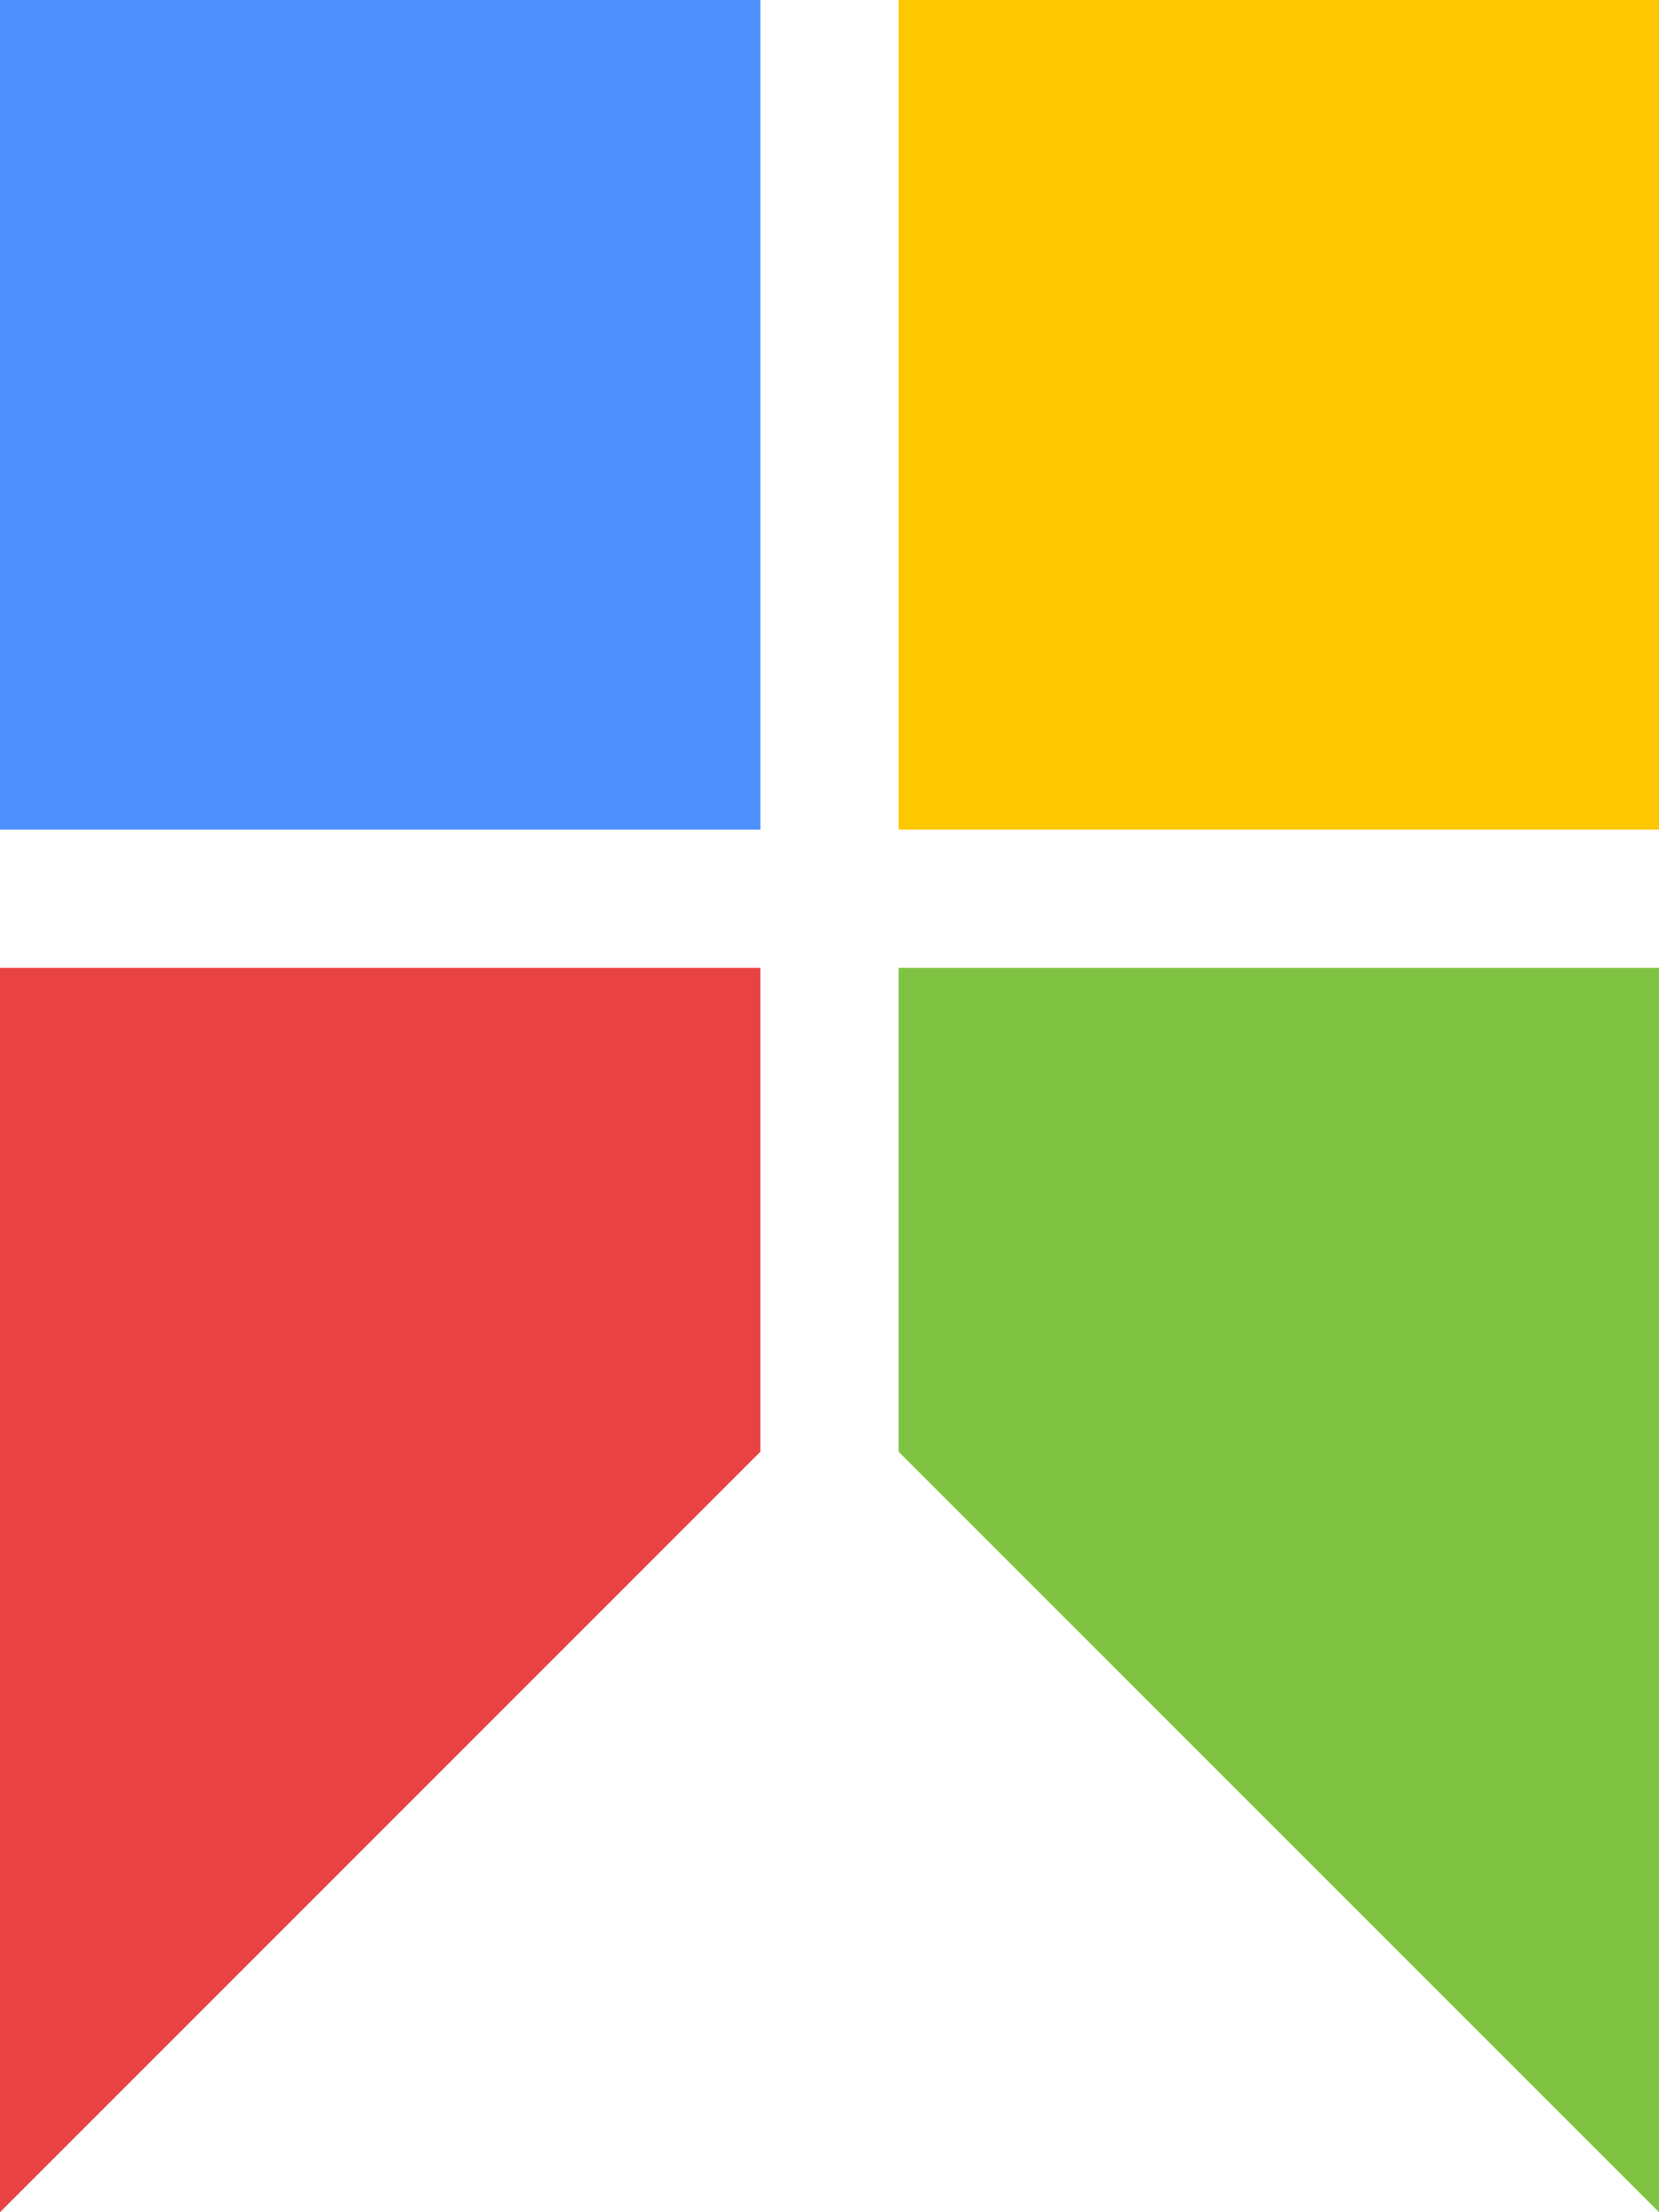
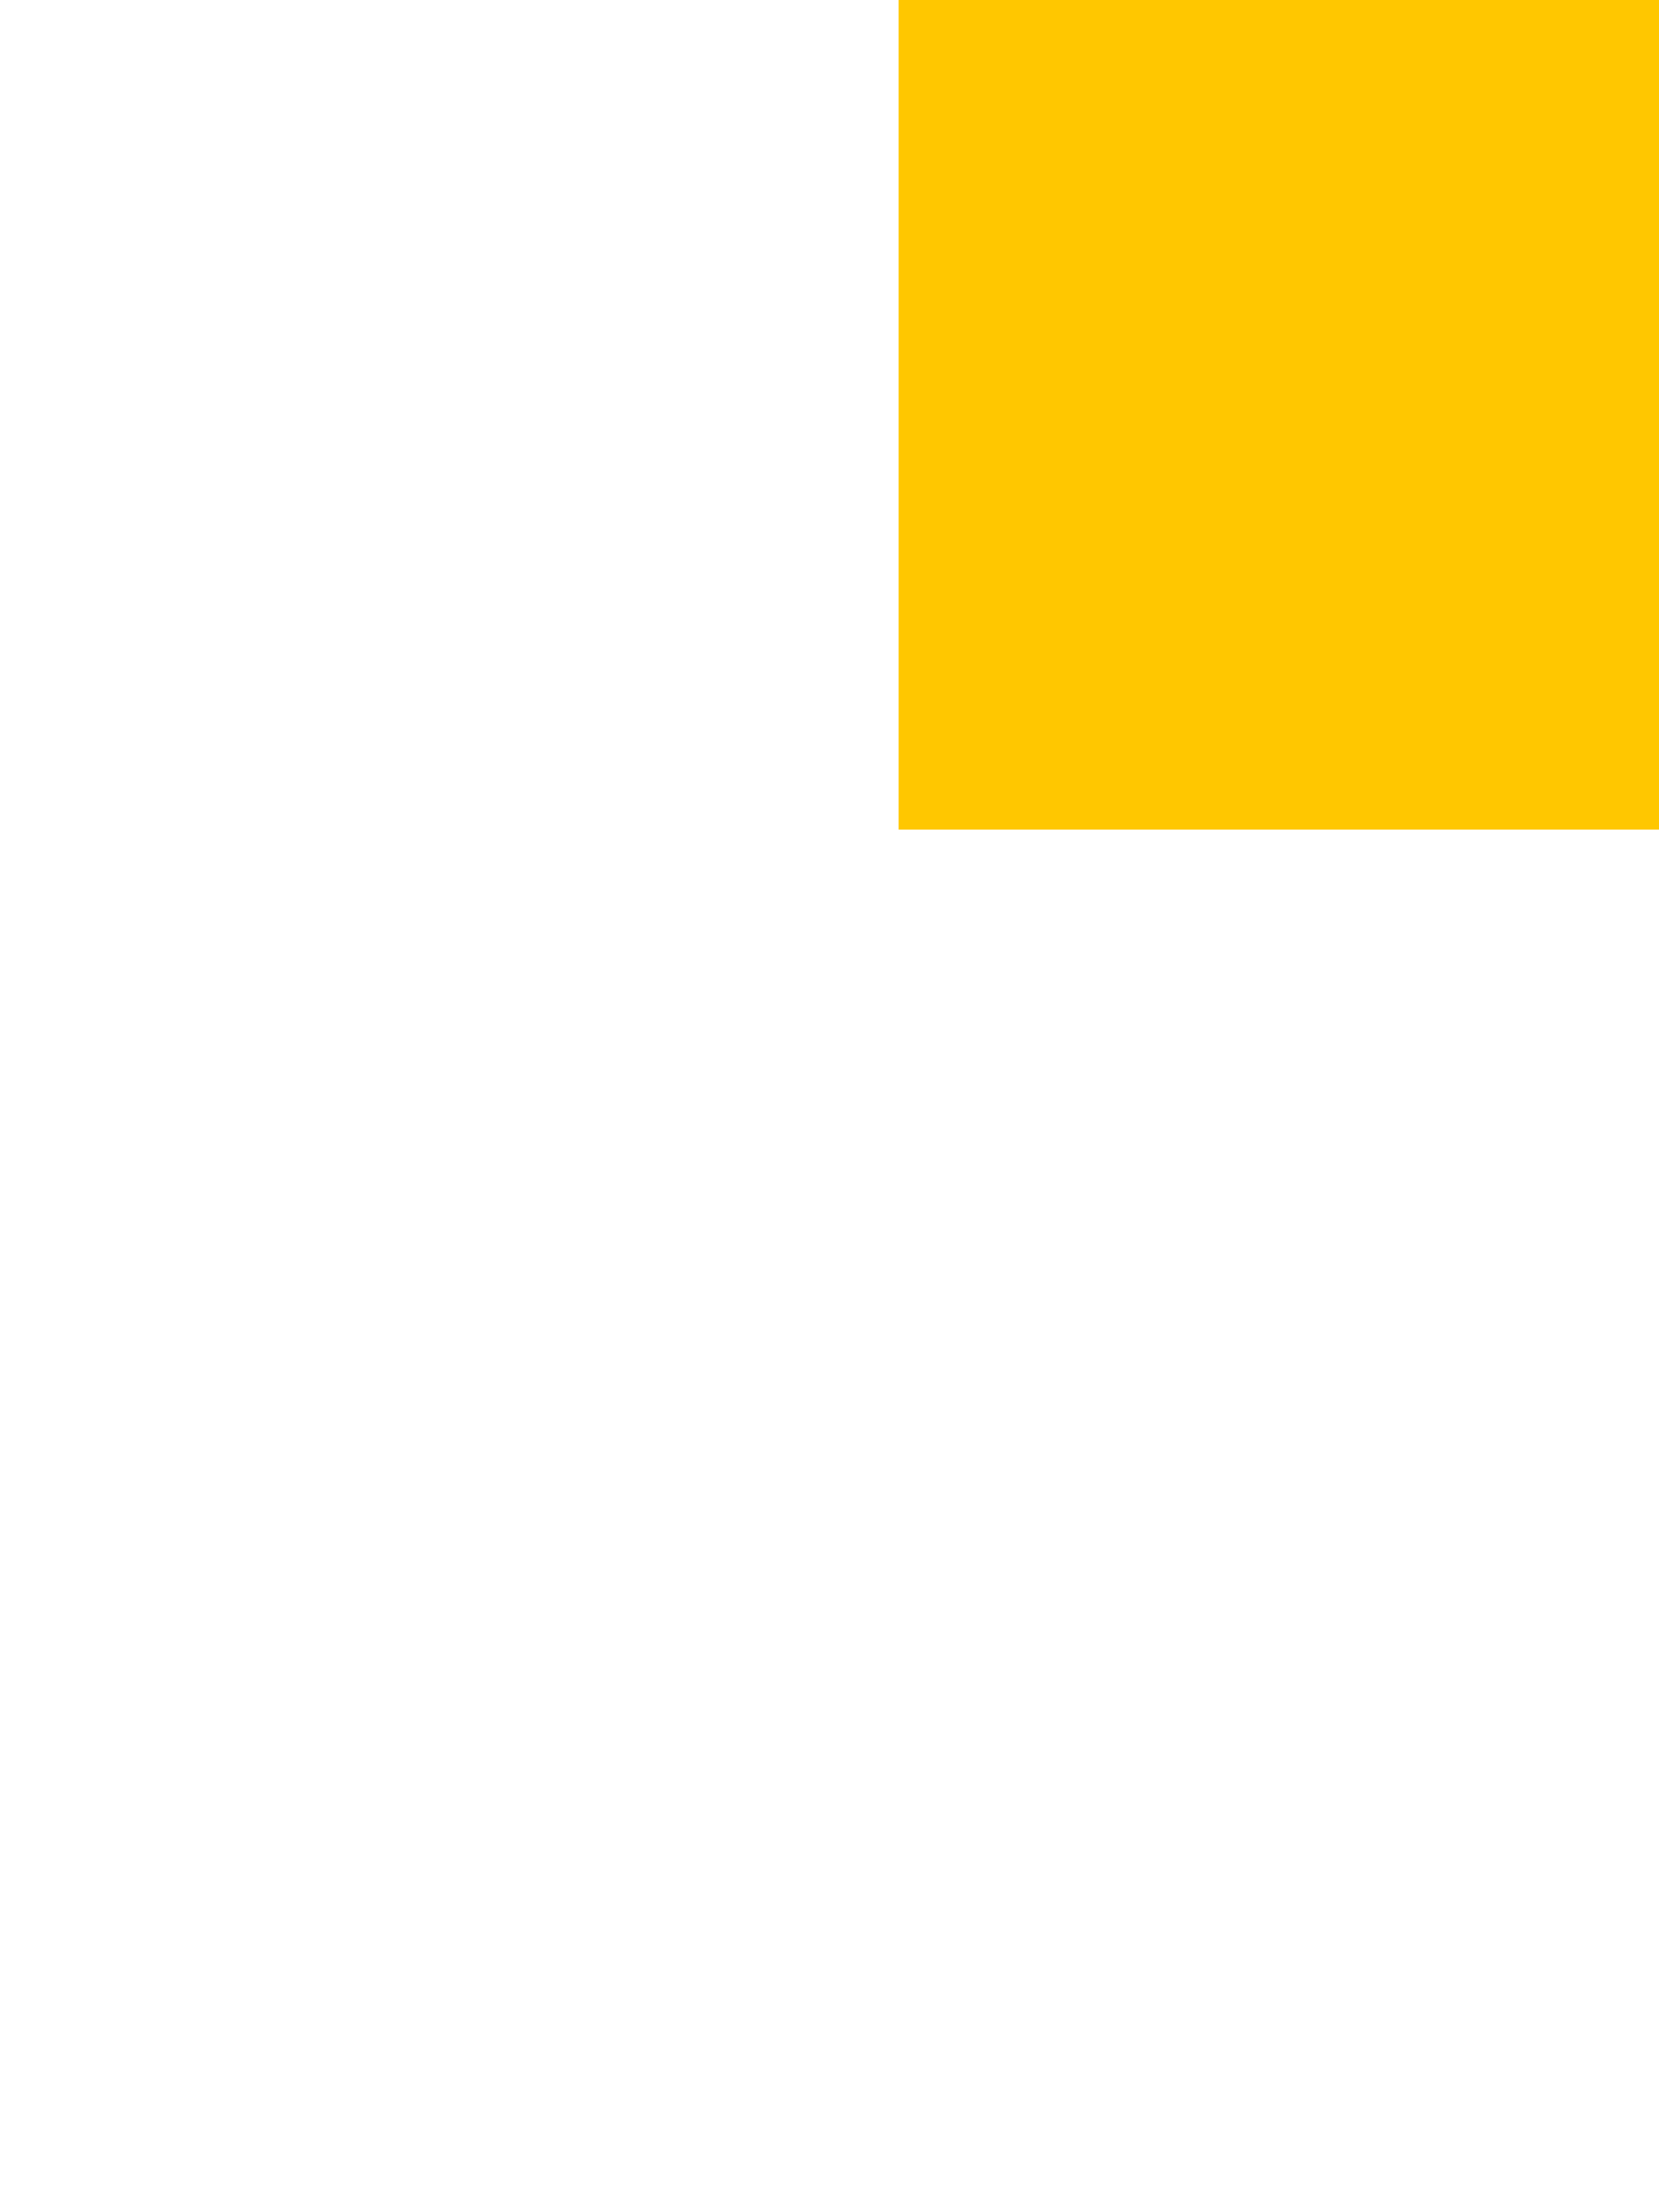
<svg xmlns="http://www.w3.org/2000/svg" viewBox="0 0 384 512">
  <g fill-rule="evenodd">
    <path d="M208 0v192h176V0z" fill="#ffc700" />
-     <path d="M0 224v288l176-176V224z" fill="#e94242" />
-     <path d="M208 224v112l176 176V224z" fill="#80c342" />
-     <path d="M0 0v192h176V0z" fill="#4d90fe" />
+     <path d="M0 0h176V0z" fill="#4d90fe" />
  </g>
</svg>